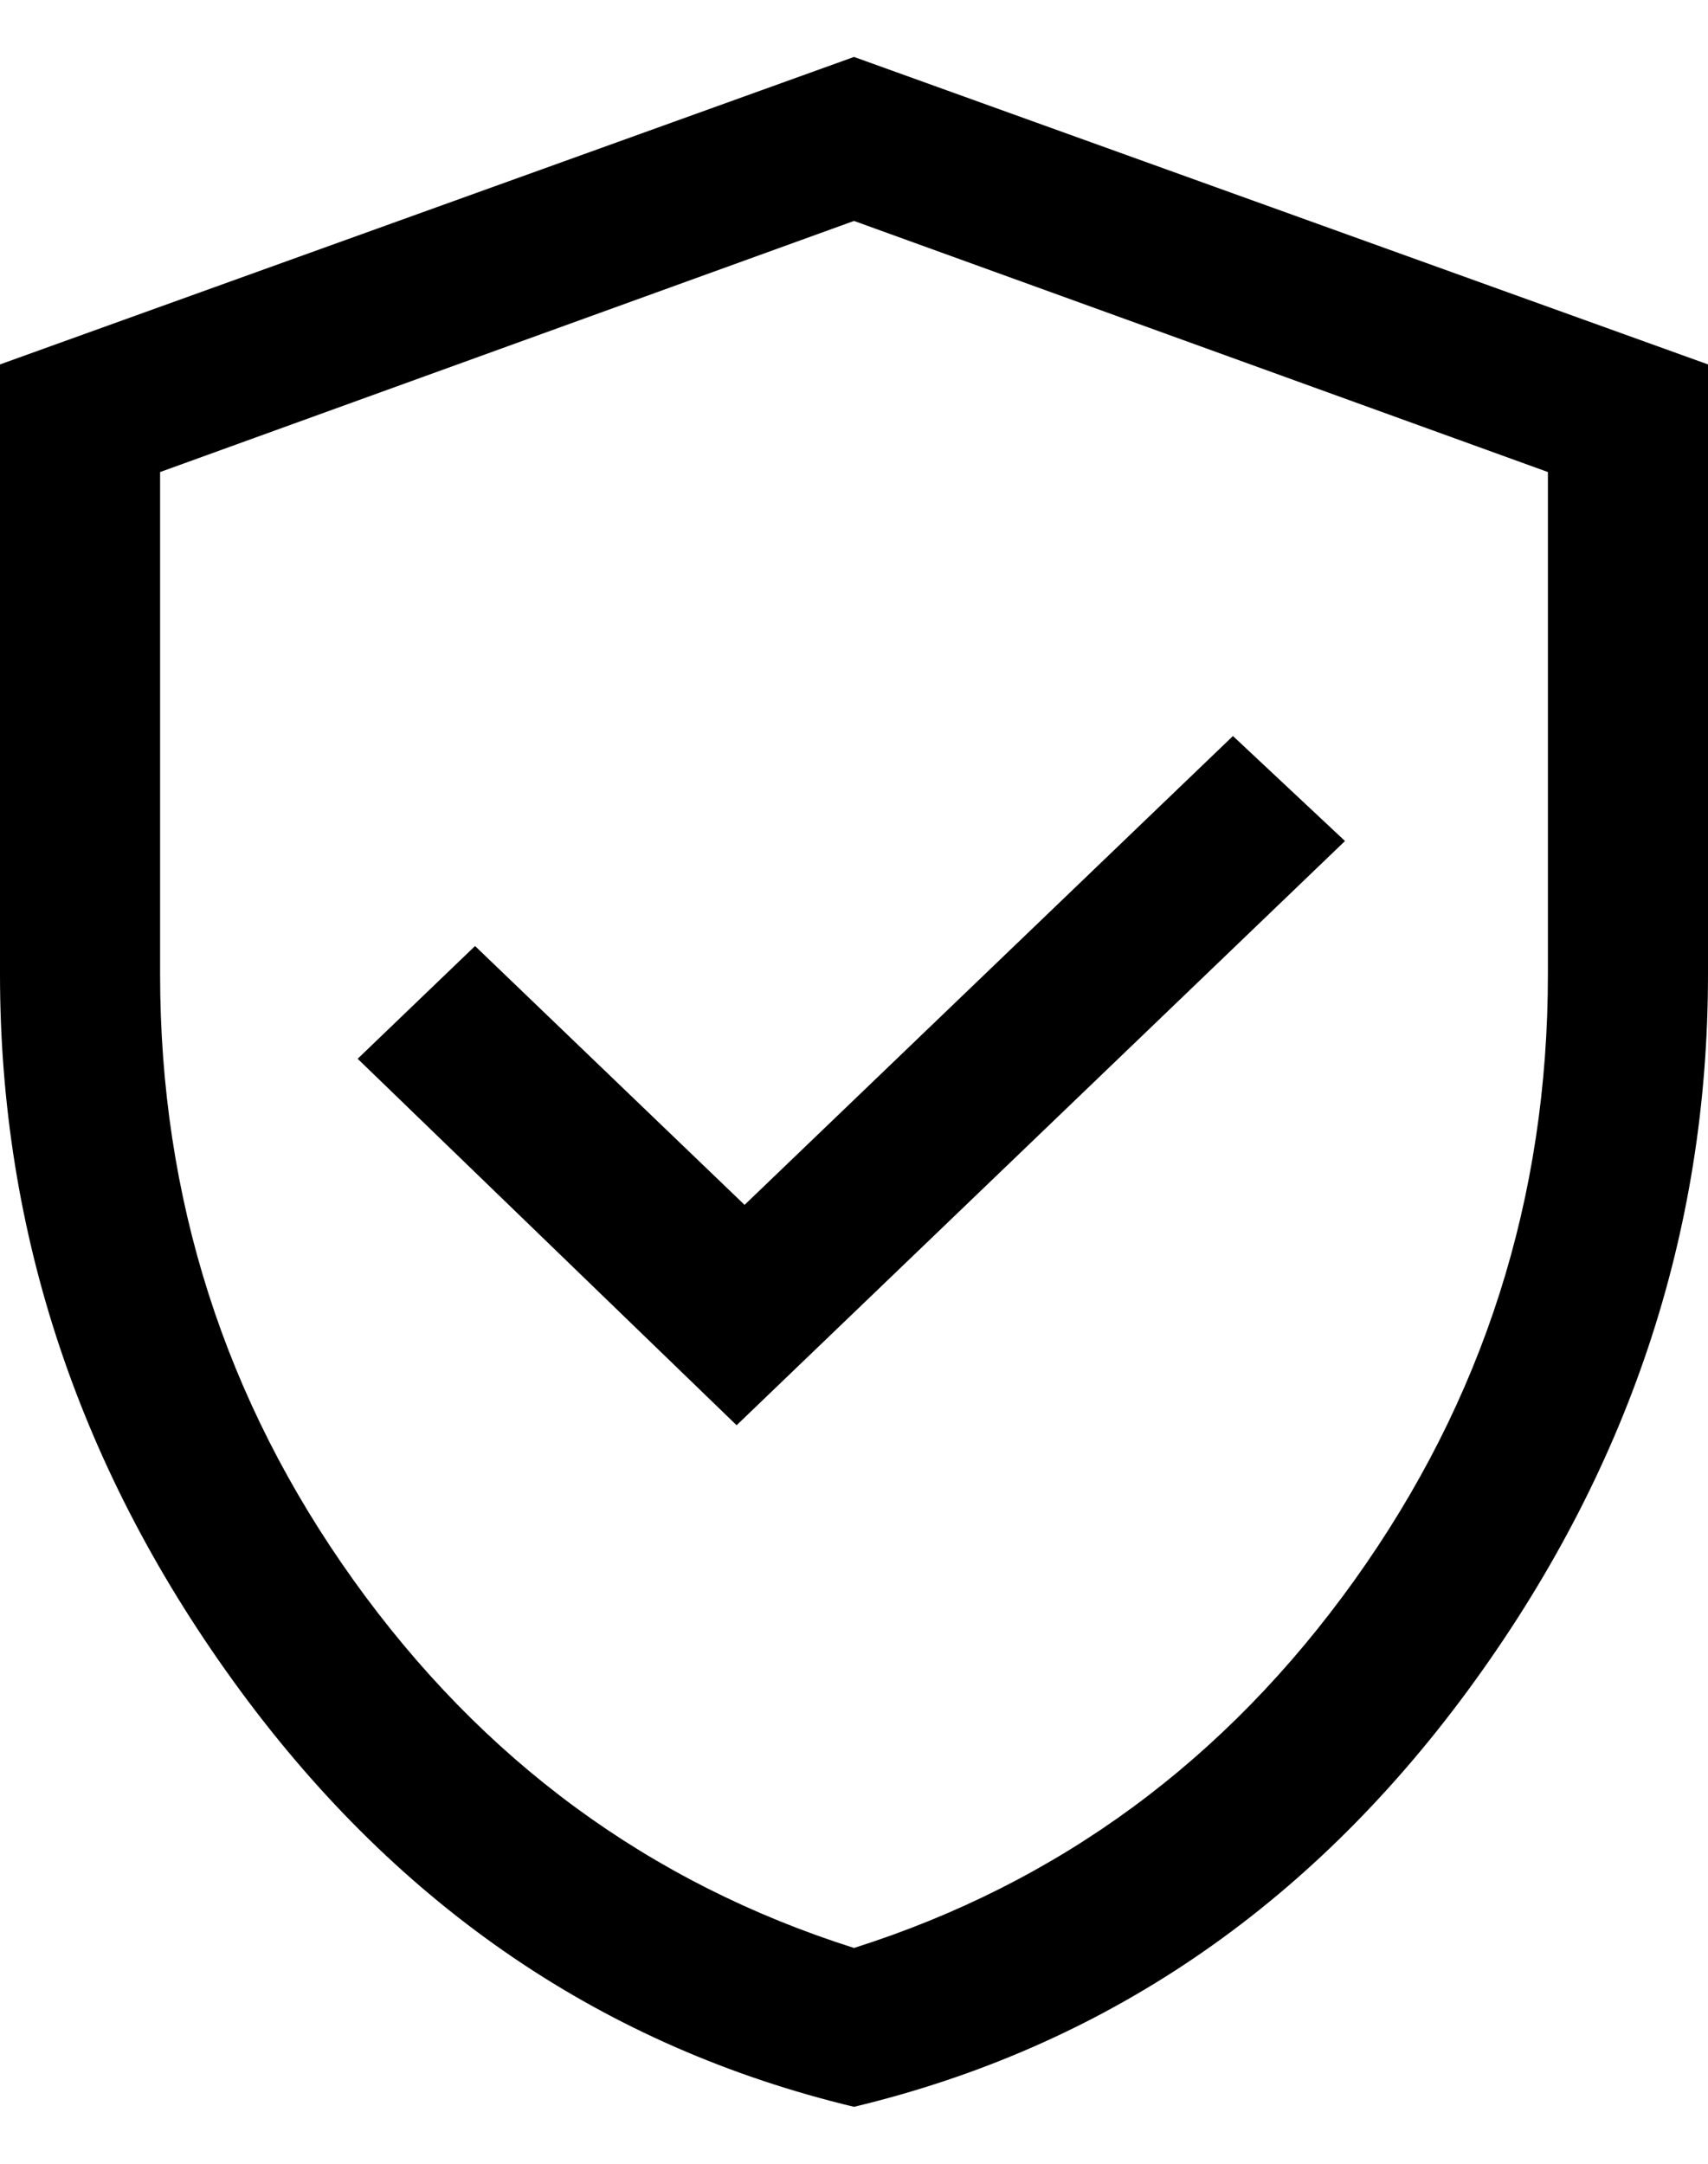
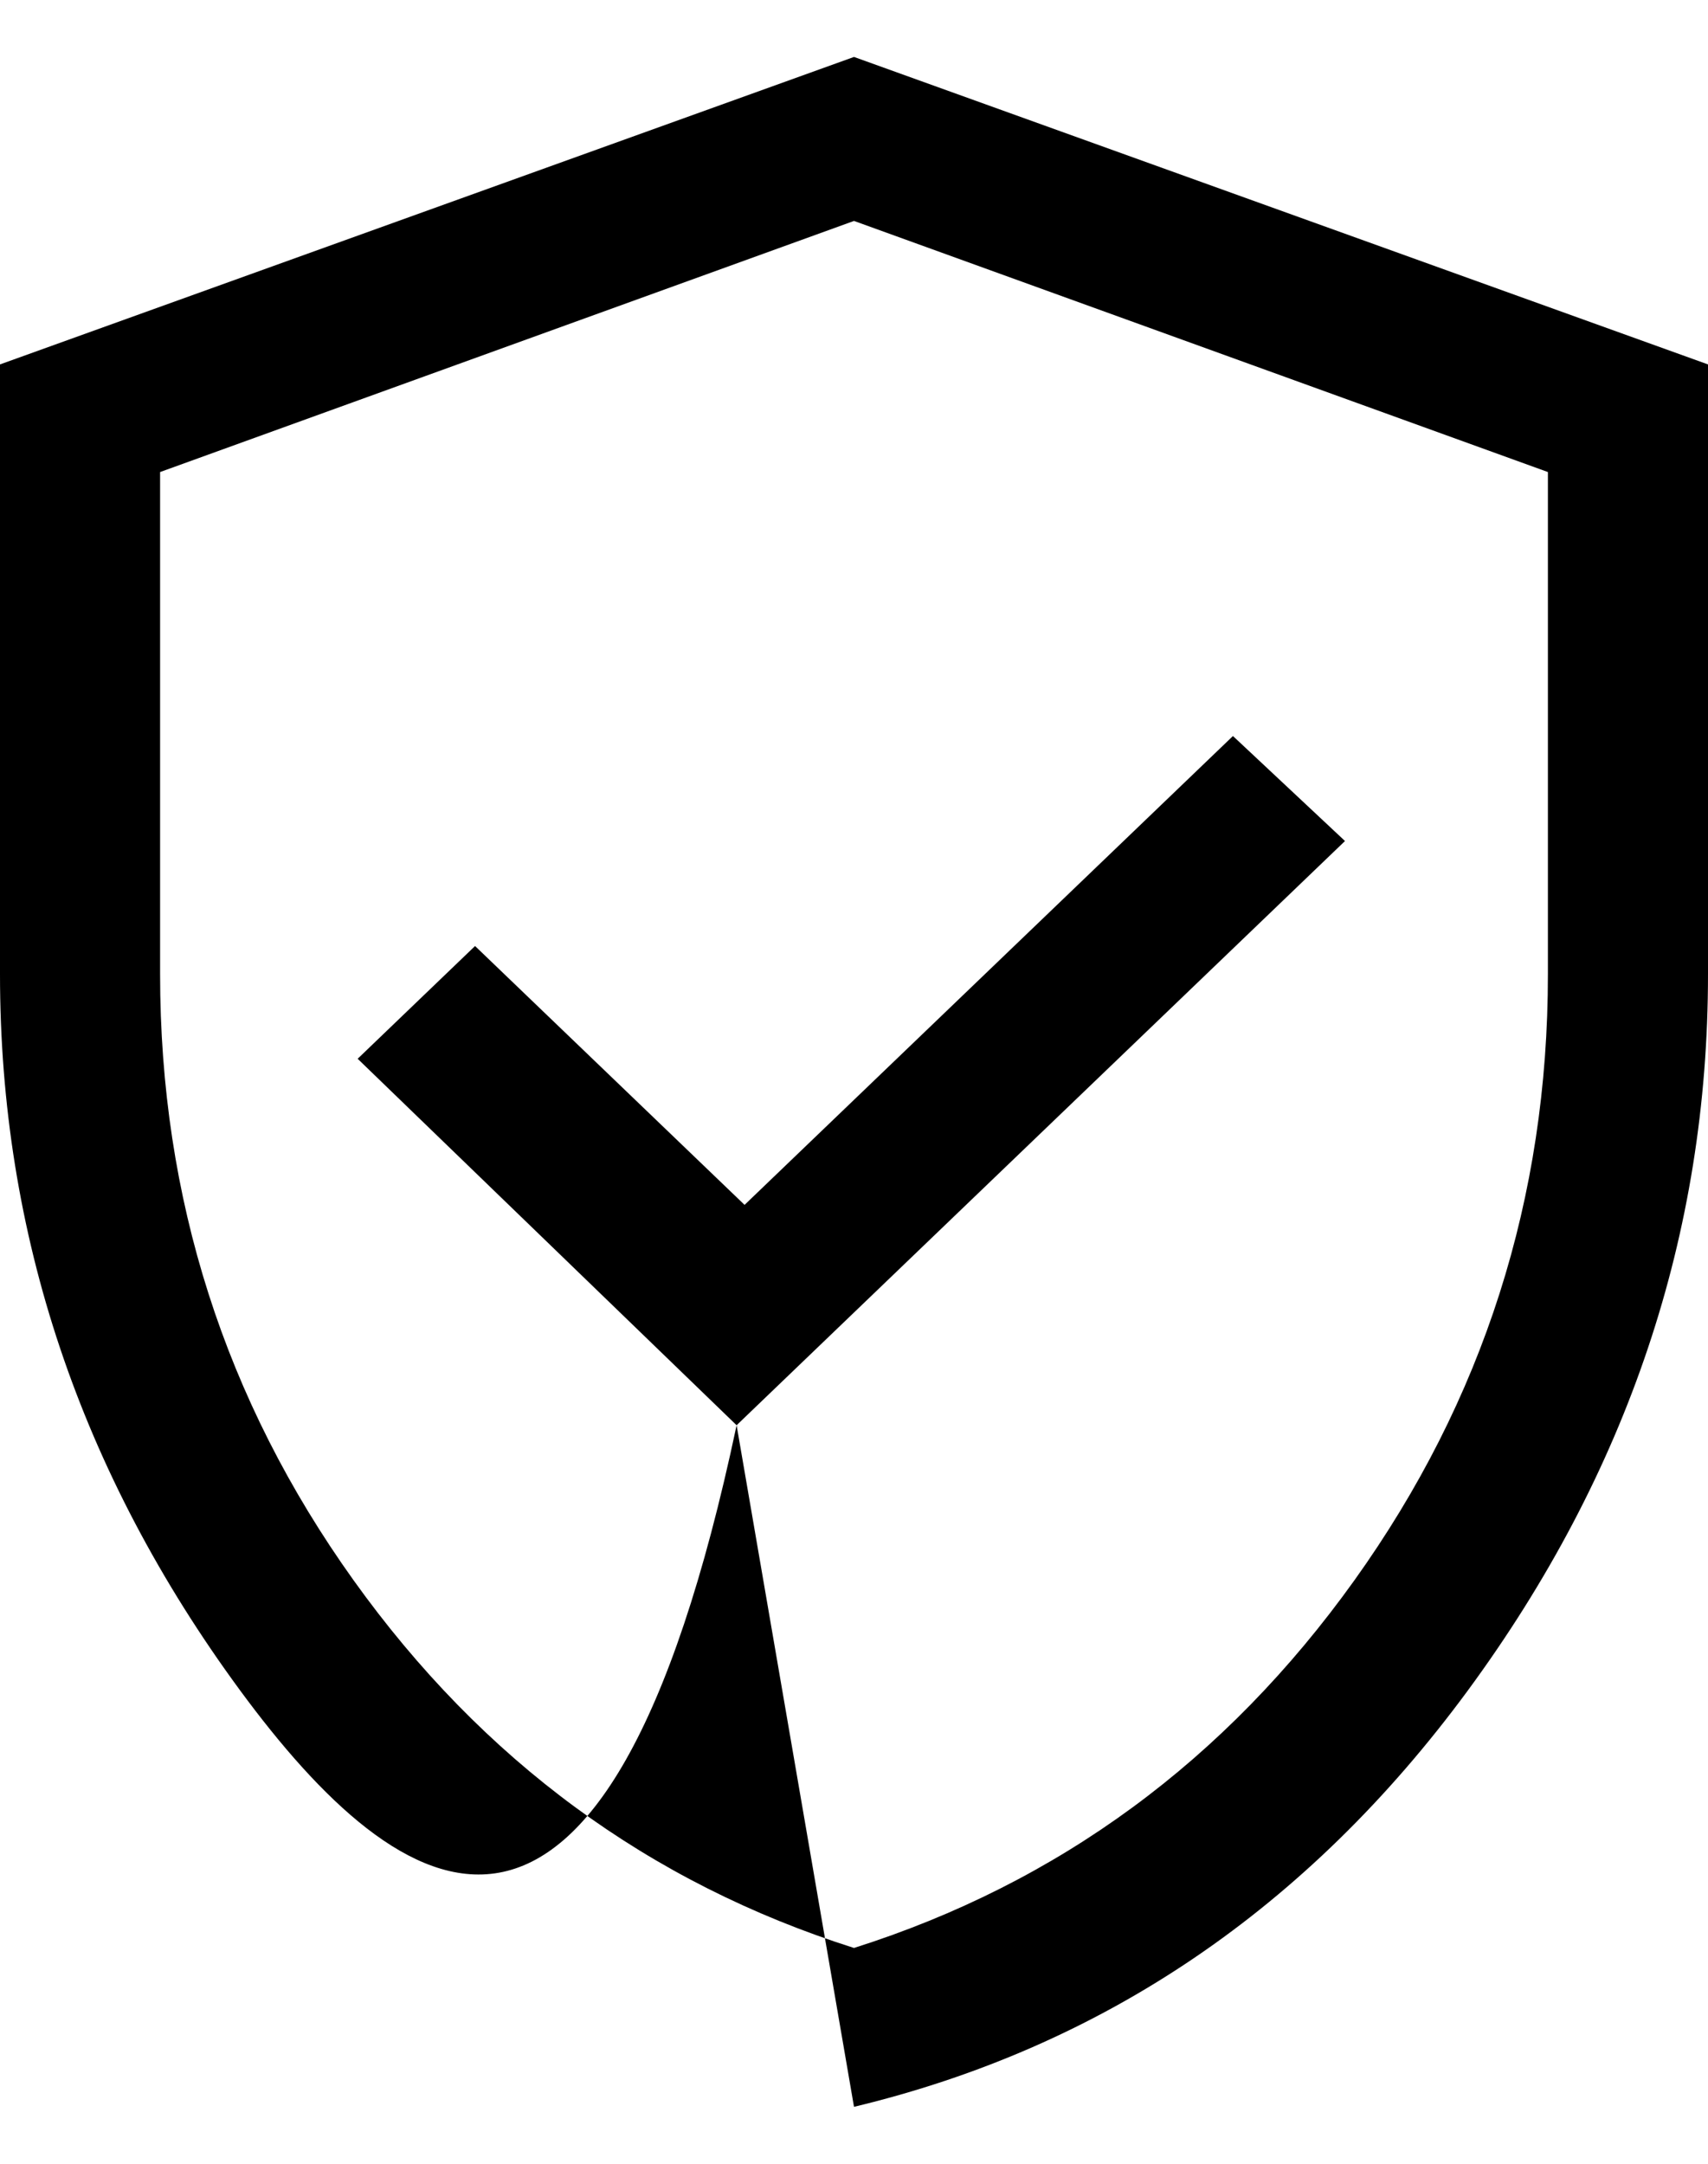
<svg xmlns="http://www.w3.org/2000/svg" width="15" height="19" viewBox="0 0 15 19" fill="none">
-   <path d="M6.469 12.515L11.812 7.385L10.828 6.463L6.539 10.58L4.172 8.307L3.141 9.297L6.469 12.515ZM7.5 18.5C5.312 17.975 3.516 16.756 2.109 14.844C0.703 12.931 0 10.835 0 8.555V3.2L7.5 0.5L15 3.2V8.555C15 10.835 14.297 12.931 12.891 14.844C11.484 16.756 9.688 17.975 7.5 18.5ZM7.5 17.105C9.297 16.535 10.762 15.459 11.895 13.876C13.027 12.294 13.594 10.52 13.594 8.555V4.145L7.5 1.94L1.406 4.145V8.555C1.406 10.52 1.973 12.294 3.105 13.876C4.238 15.459 5.703 16.535 7.5 17.105Z" fill="black" />
+   <path d="M6.469 12.515L11.812 7.385L10.828 6.463L6.539 10.58L4.172 8.307L3.141 9.297L6.469 12.515ZC5.312 17.975 3.516 16.756 2.109 14.844C0.703 12.931 0 10.835 0 8.555V3.2L7.5 0.5L15 3.2V8.555C15 10.835 14.297 12.931 12.891 14.844C11.484 16.756 9.688 17.975 7.5 18.5ZM7.5 17.105C9.297 16.535 10.762 15.459 11.895 13.876C13.027 12.294 13.594 10.52 13.594 8.555V4.145L7.5 1.94L1.406 4.145V8.555C1.406 10.52 1.973 12.294 3.105 13.876C4.238 15.459 5.703 16.535 7.5 17.105Z" fill="black" />
</svg>